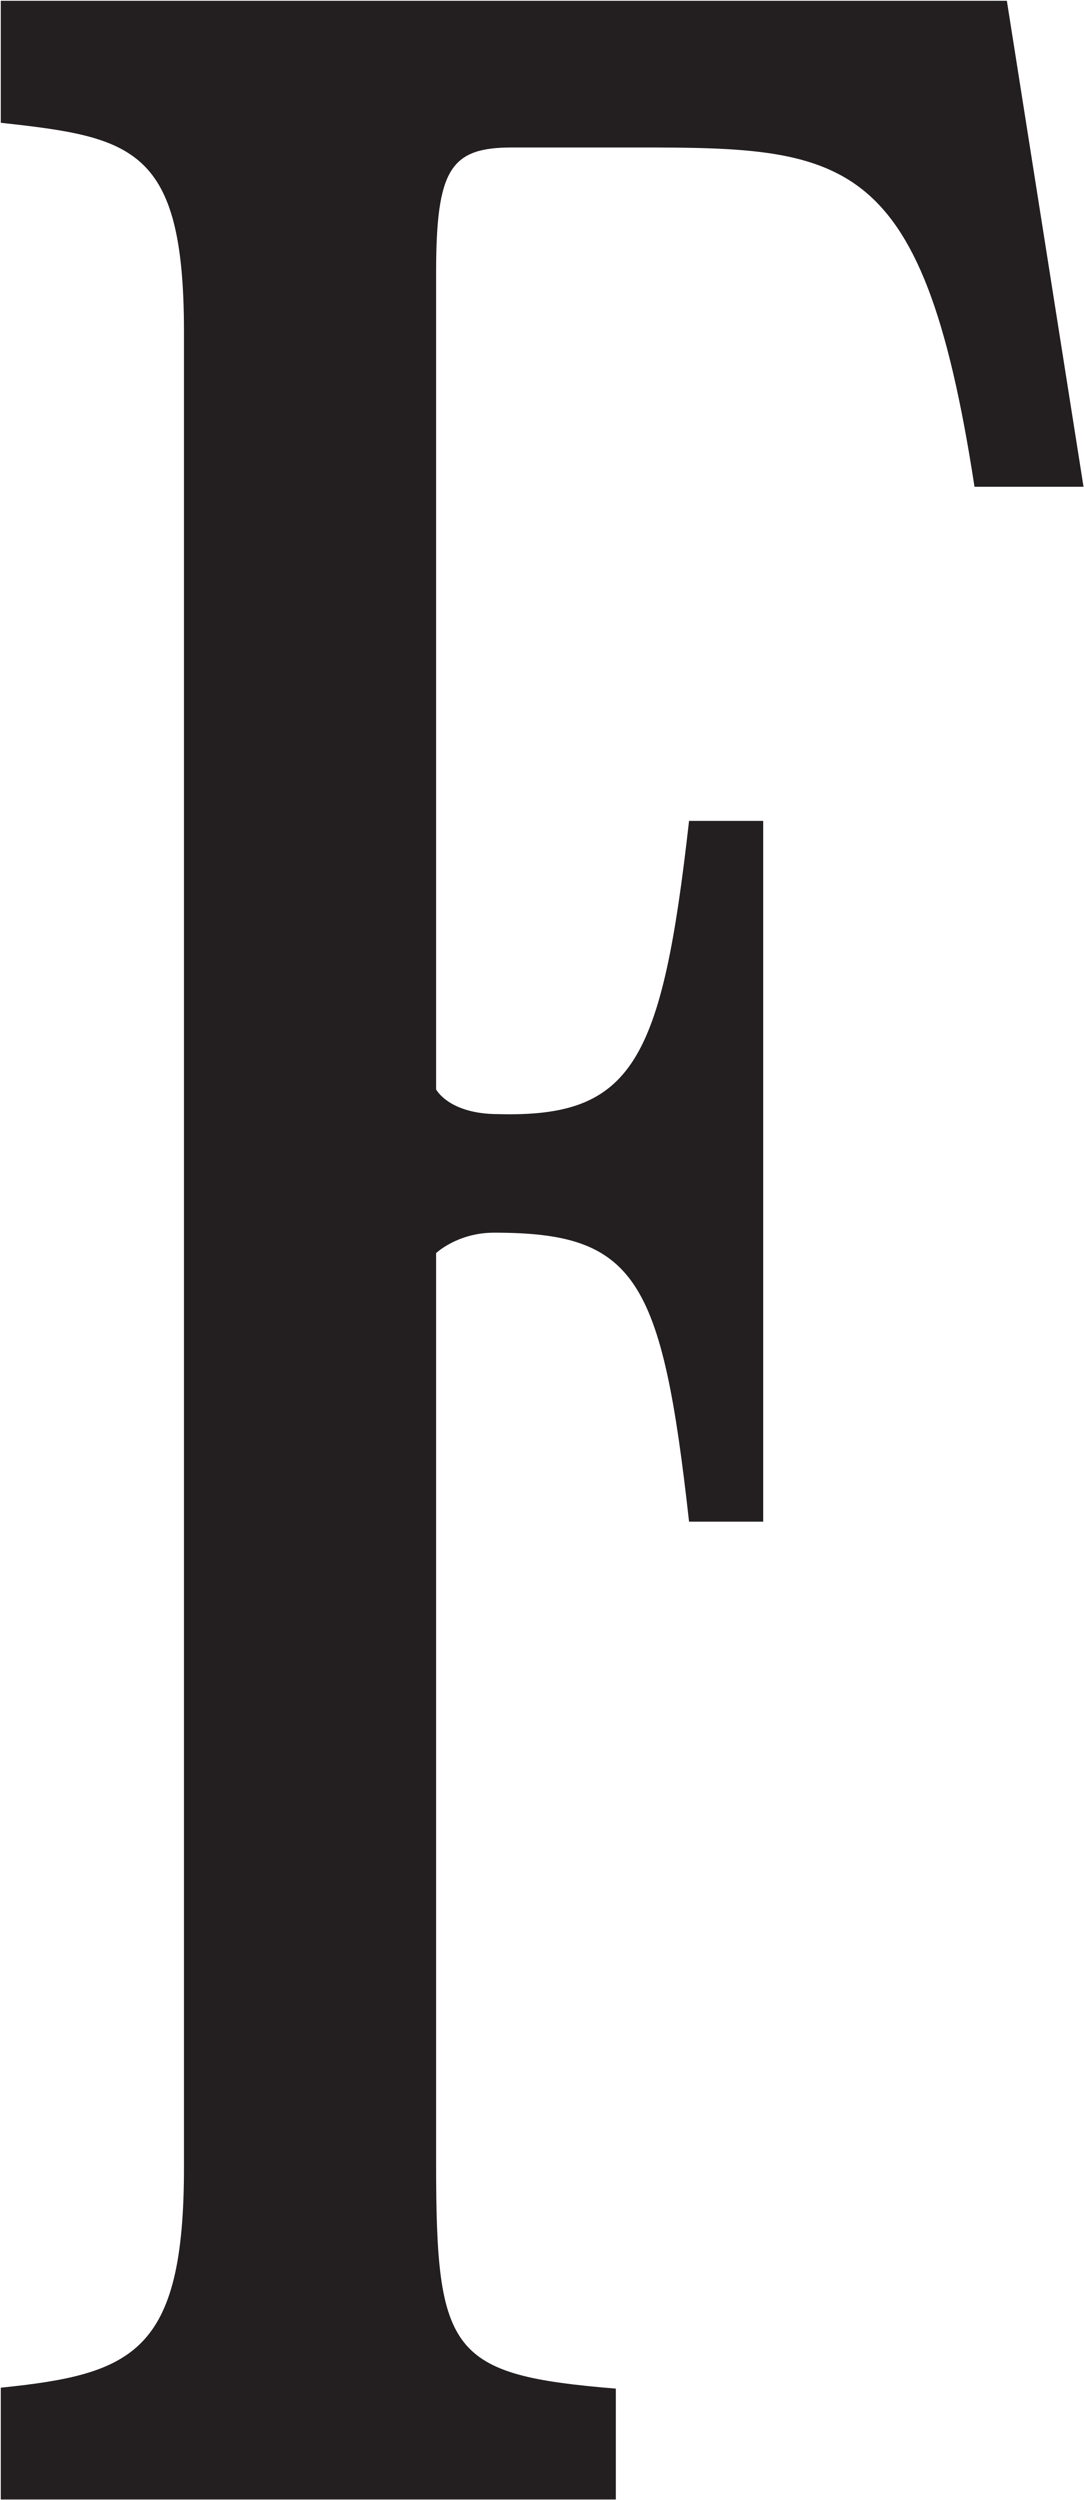
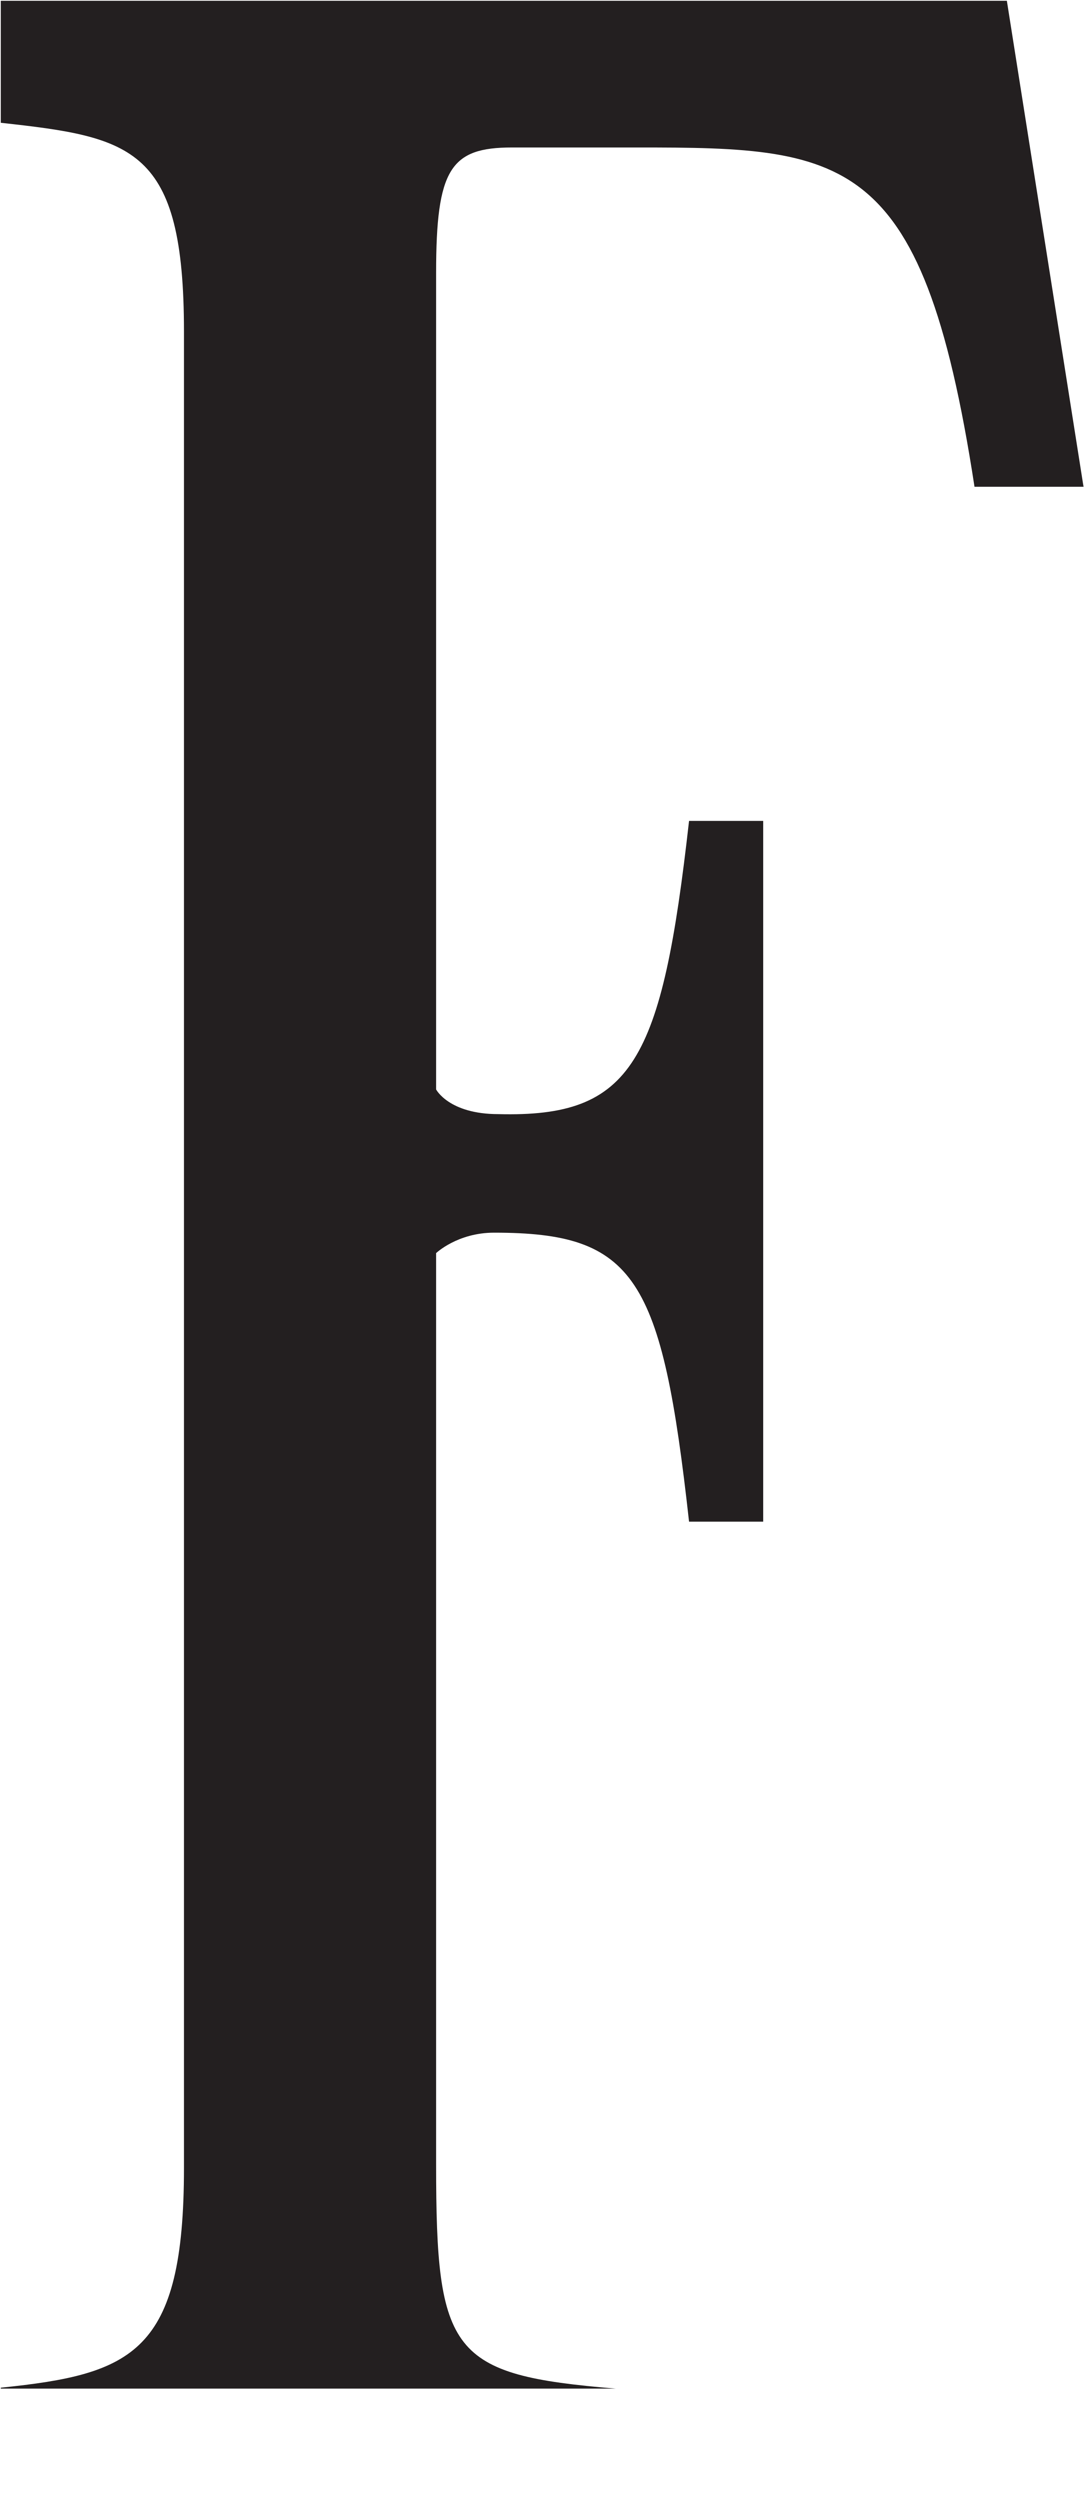
<svg xmlns="http://www.w3.org/2000/svg" version="1.2" viewBox="0 0 690 1590" width="690" height="1590">
  <title>FARM_BIG copy-svg</title>
  <style>
		.s0 { fill: #231f20 } 
	</style>
-   <path id="Layer" fill-rule="evenodd" class="s0" d="m0.5 1518.6c84.1-8.6 116.6-22.2 116.6-139.8v-1167.9c0-117.1-32.5-123.6-116.6-132.8v-77.6h640.4l48.8 309.1h-69.4c-33.7-219.6-84.6-215.8-228.3-215.8h-66.1c-39.1 0-48.3 13.6-48.3 79.7v519.4c0 0 8.1 15.7 39.6 15.7 85.6 2.2 104.1-33 121.4-186.5h47.2v445.7h-47.2c-17.3-155.6-34.1-183.8-124.1-183.8-23.3 0-36.9 13-36.9 13v579.6c0 120.4 9.2 133.9 114.4 142.6v70.5h-391.5z" />
+   <path id="Layer" fill-rule="evenodd" class="s0" d="m0.5 1518.6c84.1-8.6 116.6-22.2 116.6-139.8v-1167.9c0-117.1-32.5-123.6-116.6-132.8v-77.6h640.4l48.8 309.1h-69.4c-33.7-219.6-84.6-215.8-228.3-215.8h-66.1c-39.1 0-48.3 13.6-48.3 79.7v519.4c0 0 8.1 15.7 39.6 15.7 85.6 2.2 104.1-33 121.4-186.5h47.2v445.7h-47.2c-17.3-155.6-34.1-183.8-124.1-183.8-23.3 0-36.9 13-36.9 13v579.6c0 120.4 9.2 133.9 114.4 142.6h-391.5z" />
</svg>